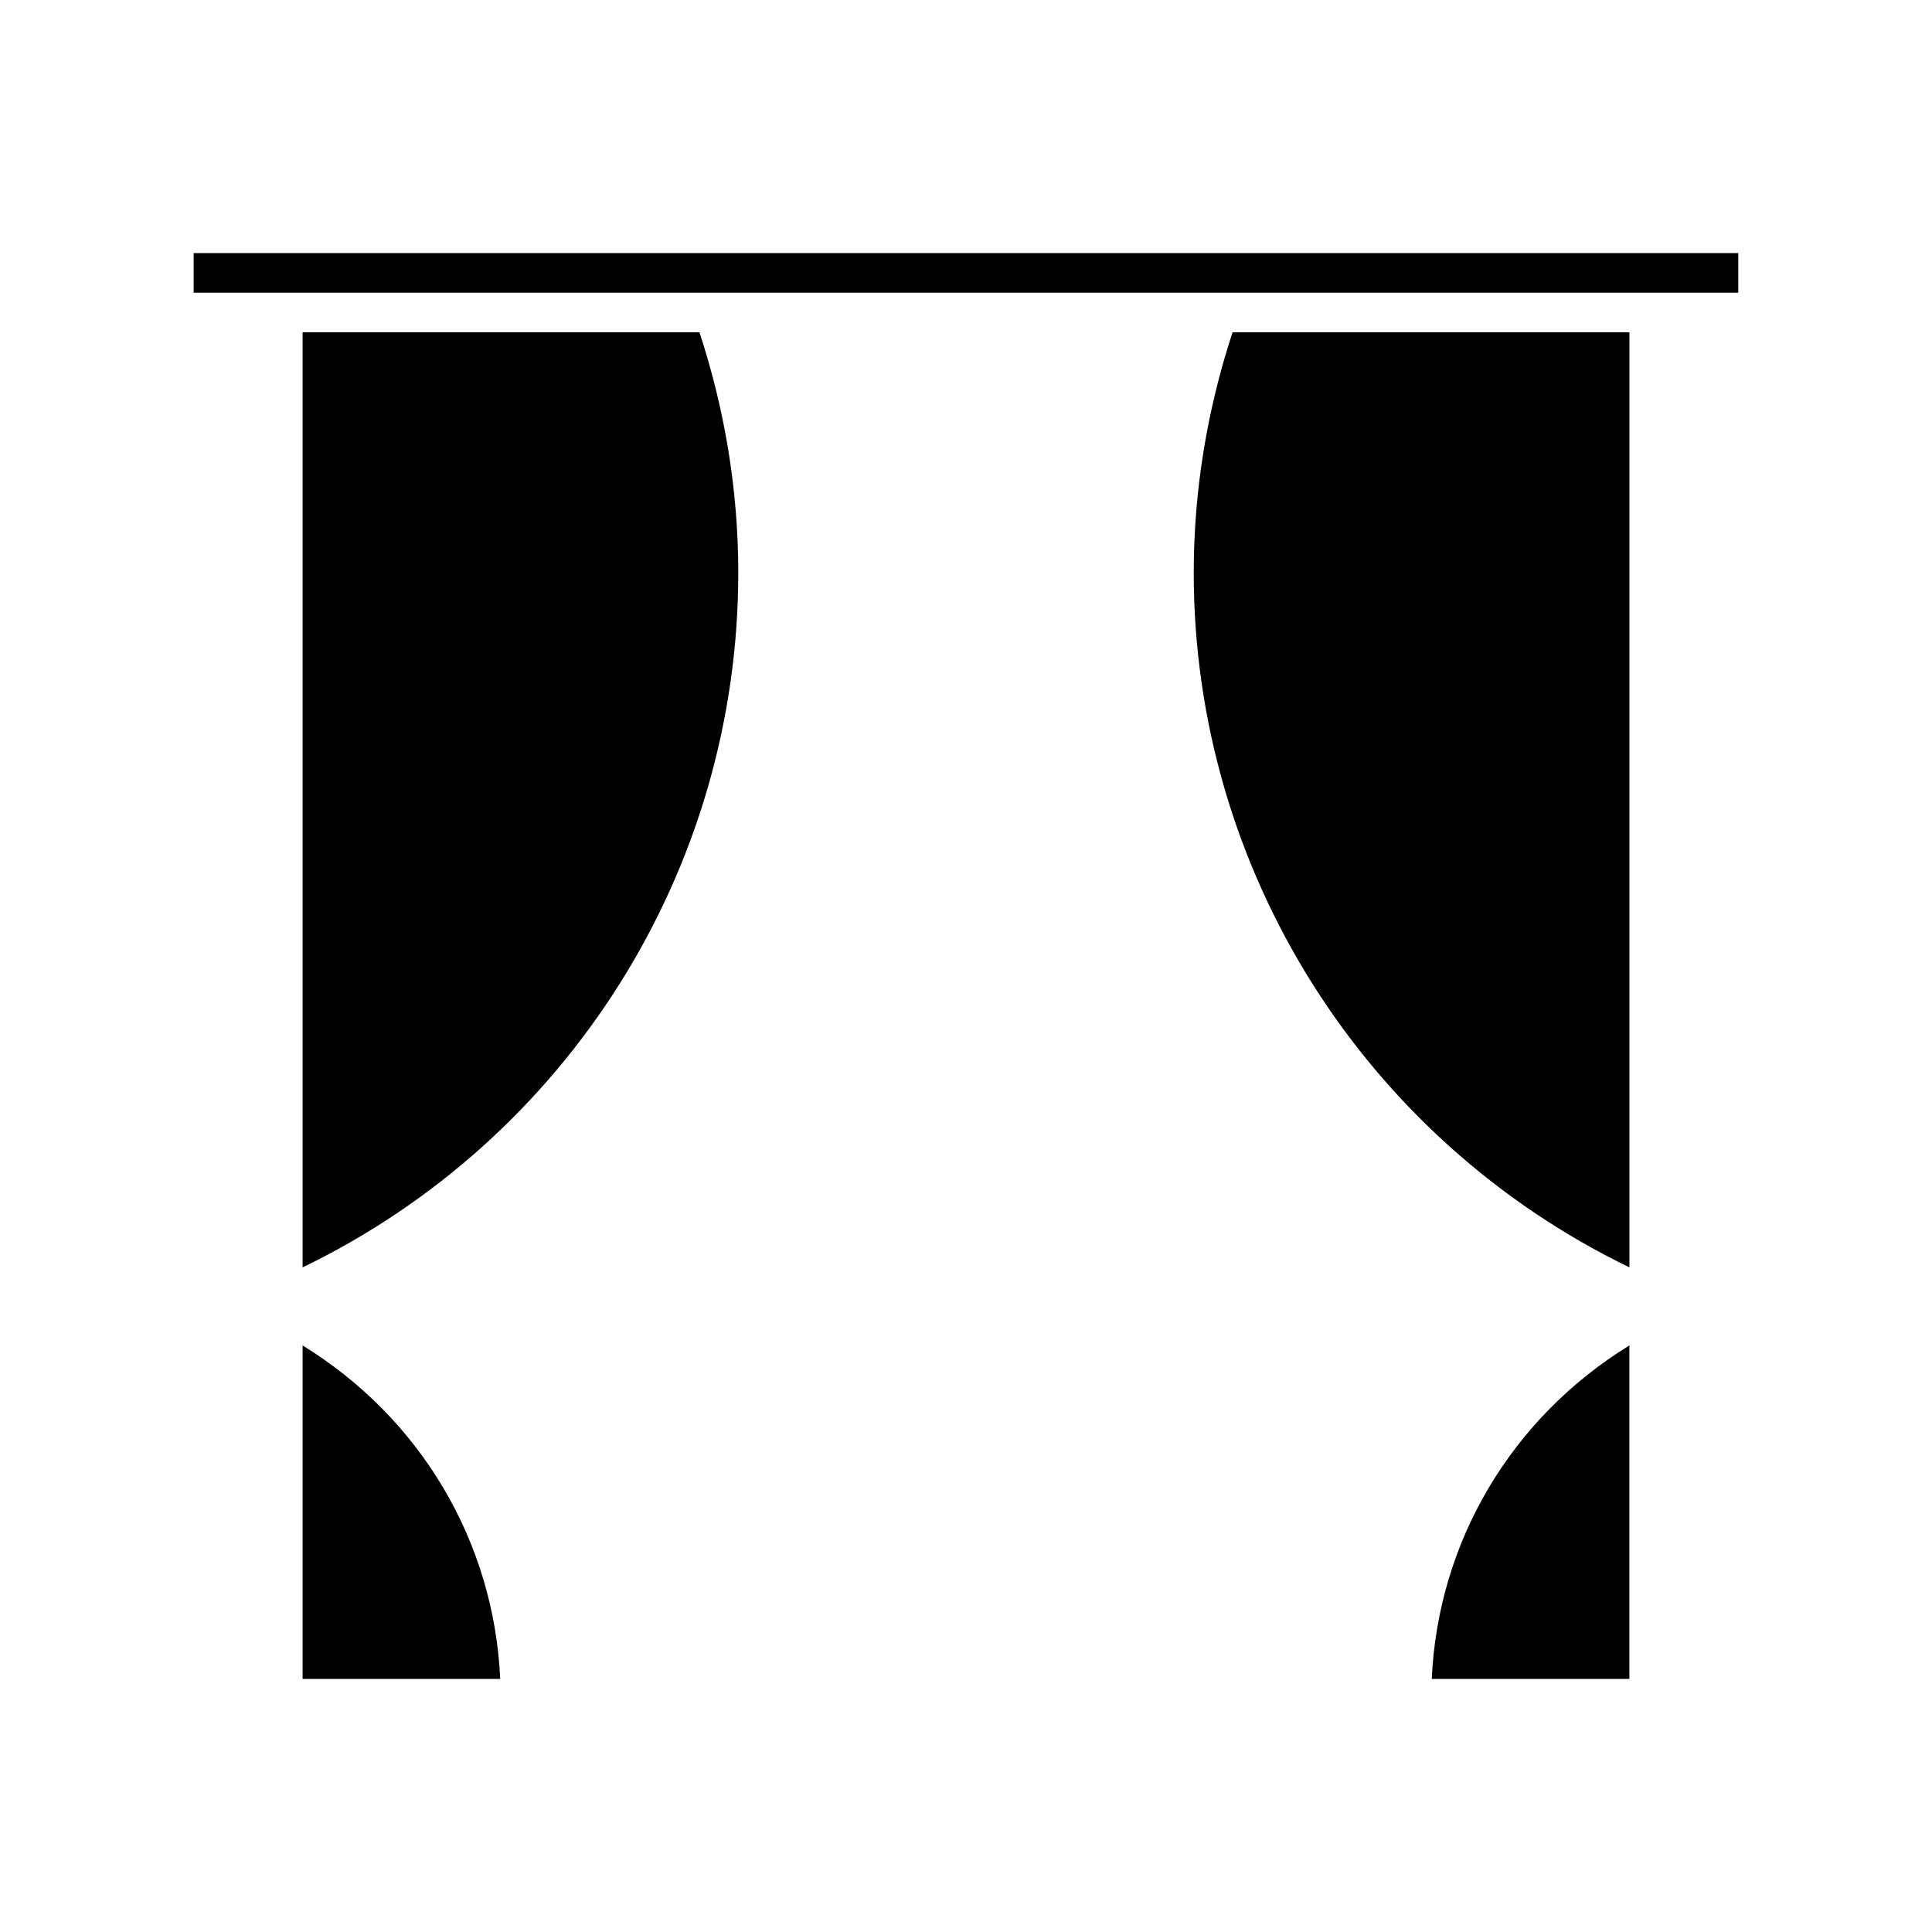
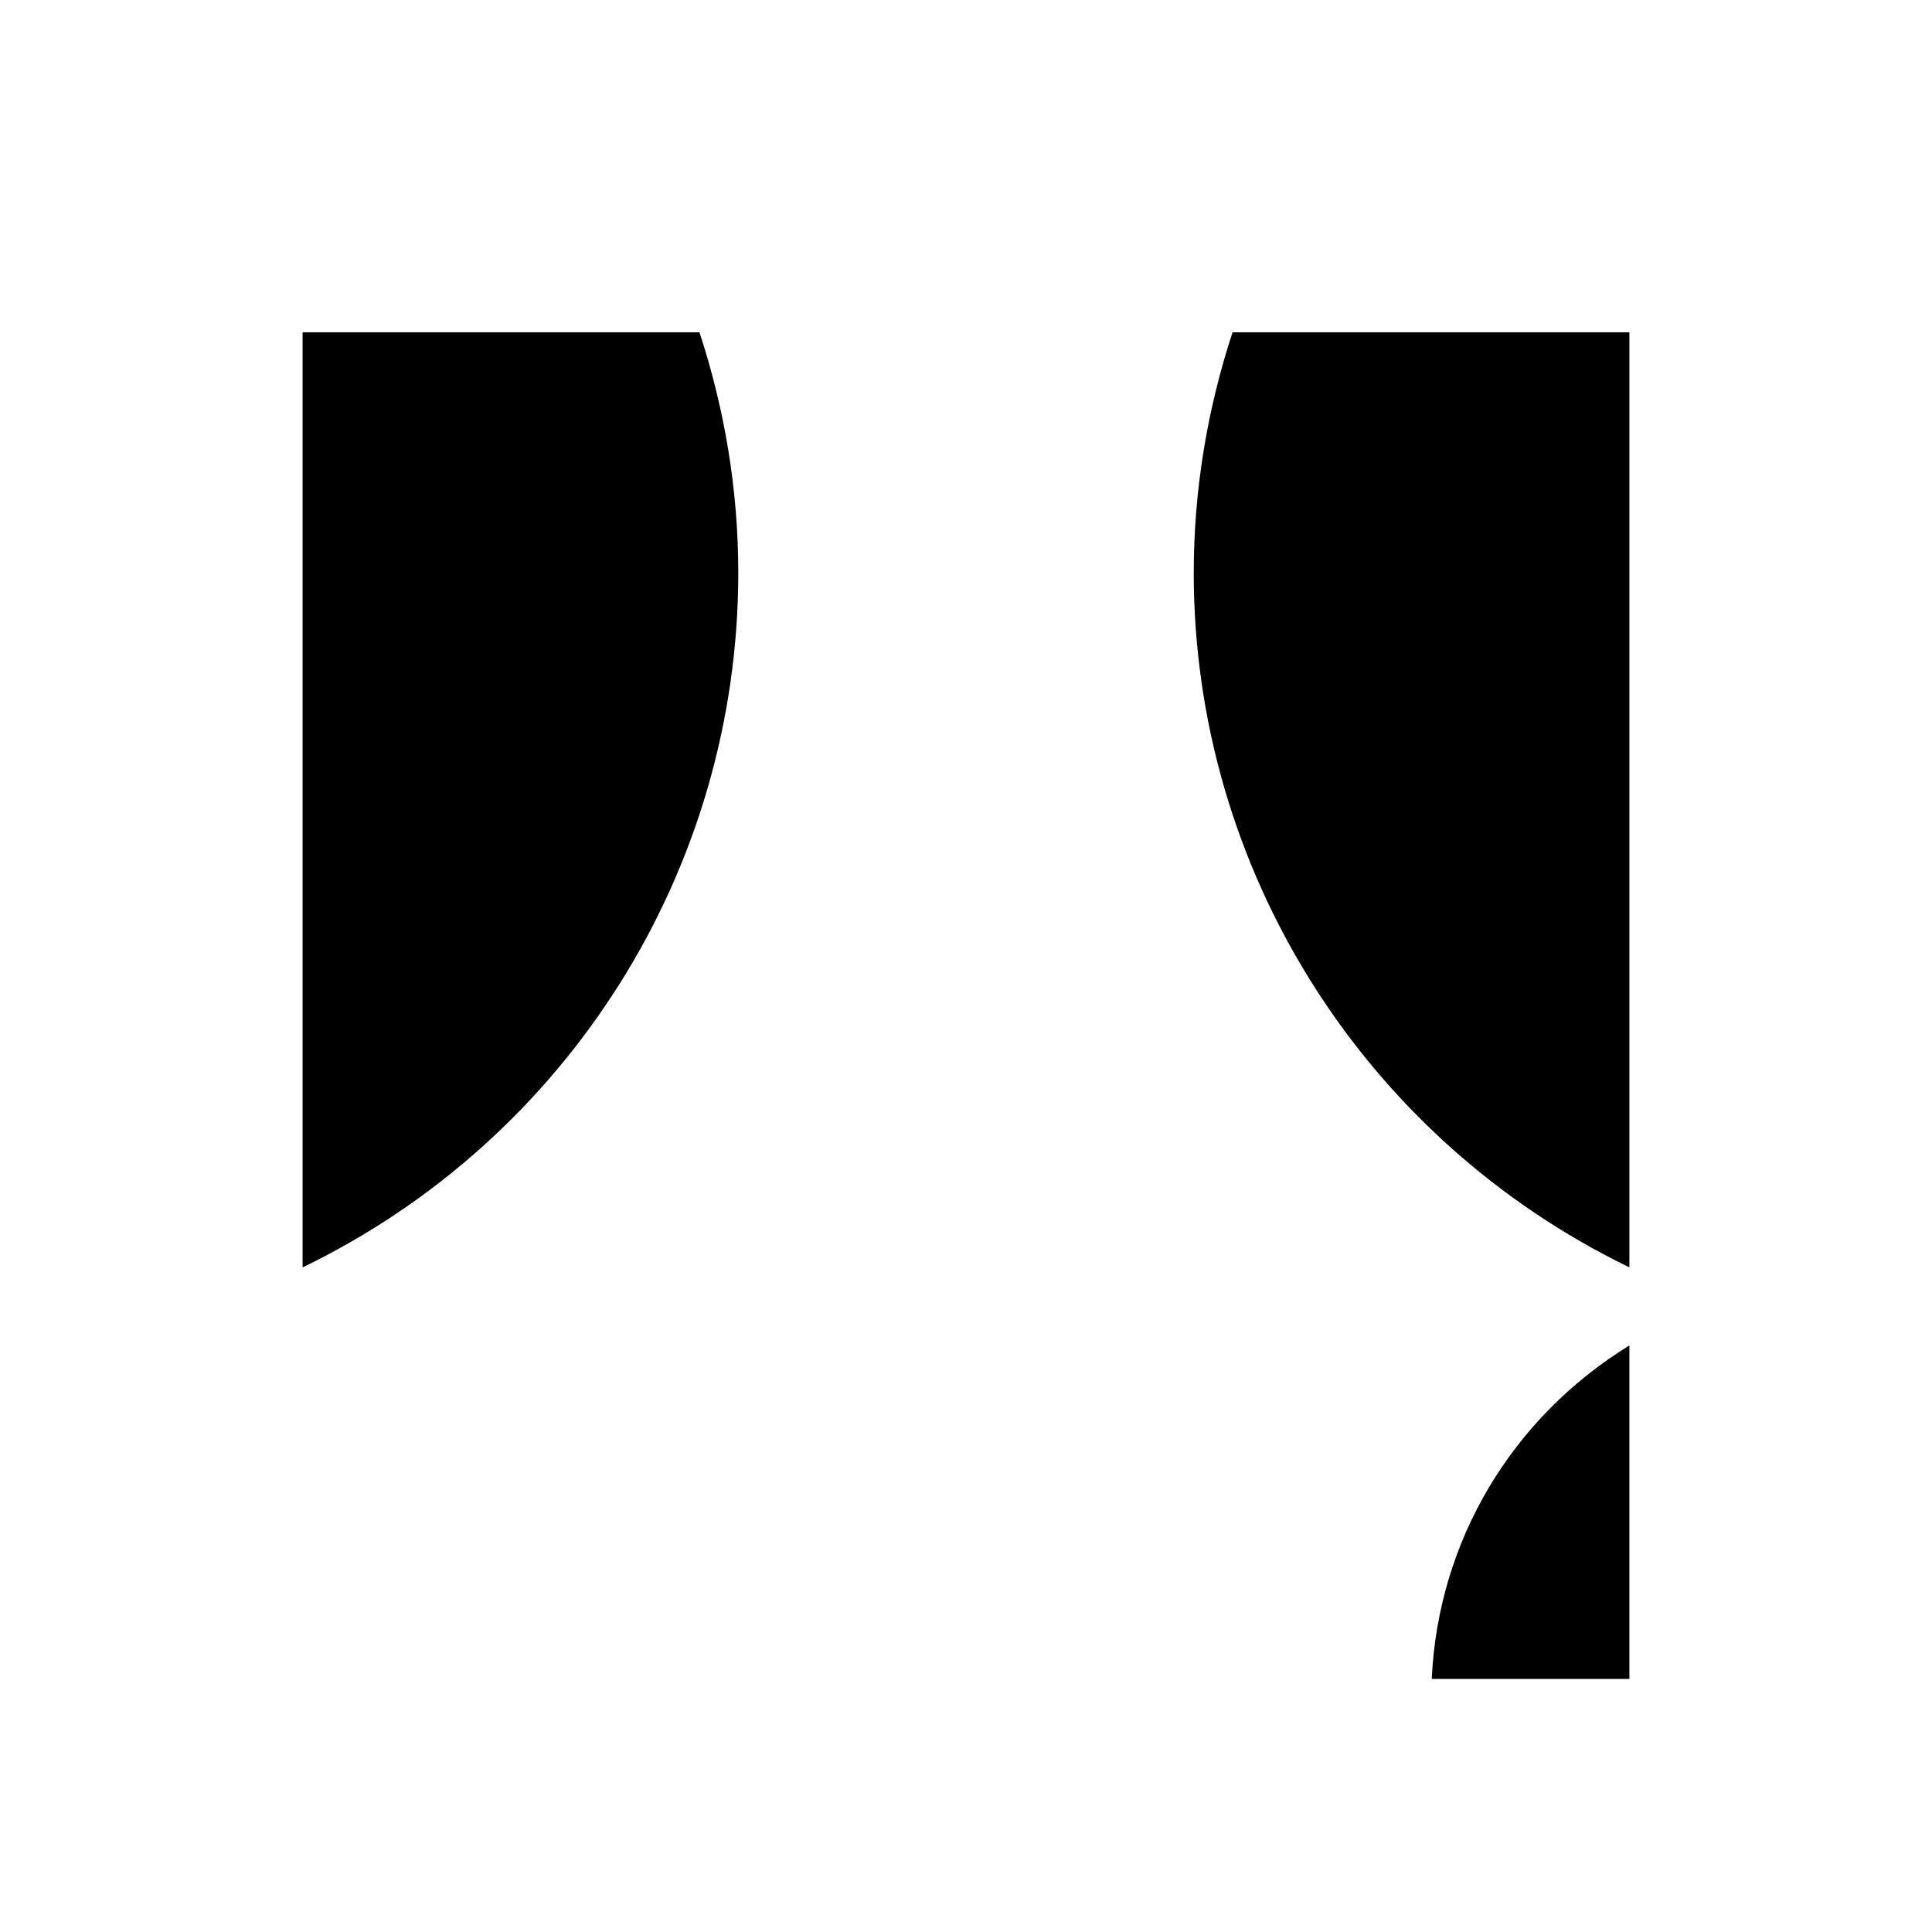
<svg xmlns="http://www.w3.org/2000/svg" fill="#000000" width="800px" height="800px" version="1.1" viewBox="144 144 512 512">
  <g>
-     <path d="m195.32 211.07h409.34v10.496h-409.34z" />
    <path d="m460.35 295.77c0 78.719 45.133 149.99 115.46 184.1v-247.81h-105.17c-6.719 20.465-10.285 41.879-10.285 63.711z" />
-     <path d="m224.19 232.06v247.81c70.324-34.008 115.46-105.38 115.46-184.1 0-21.832-3.57-43.242-10.285-63.711z" />
+     <path d="m224.19 232.06v247.81c70.324-34.008 115.46-105.38 115.46-184.1 0-21.832-3.57-43.242-10.285-63.711" />
    <path d="m523.43 588.93h52.375v-88.375c-31.07 19.102-50.699 51.746-52.375 88.375z" />
-     <path d="m224.19 588.93h52.375c-1.68-36.633-21.309-69.273-52.375-88.375z" />
  </g>
</svg>